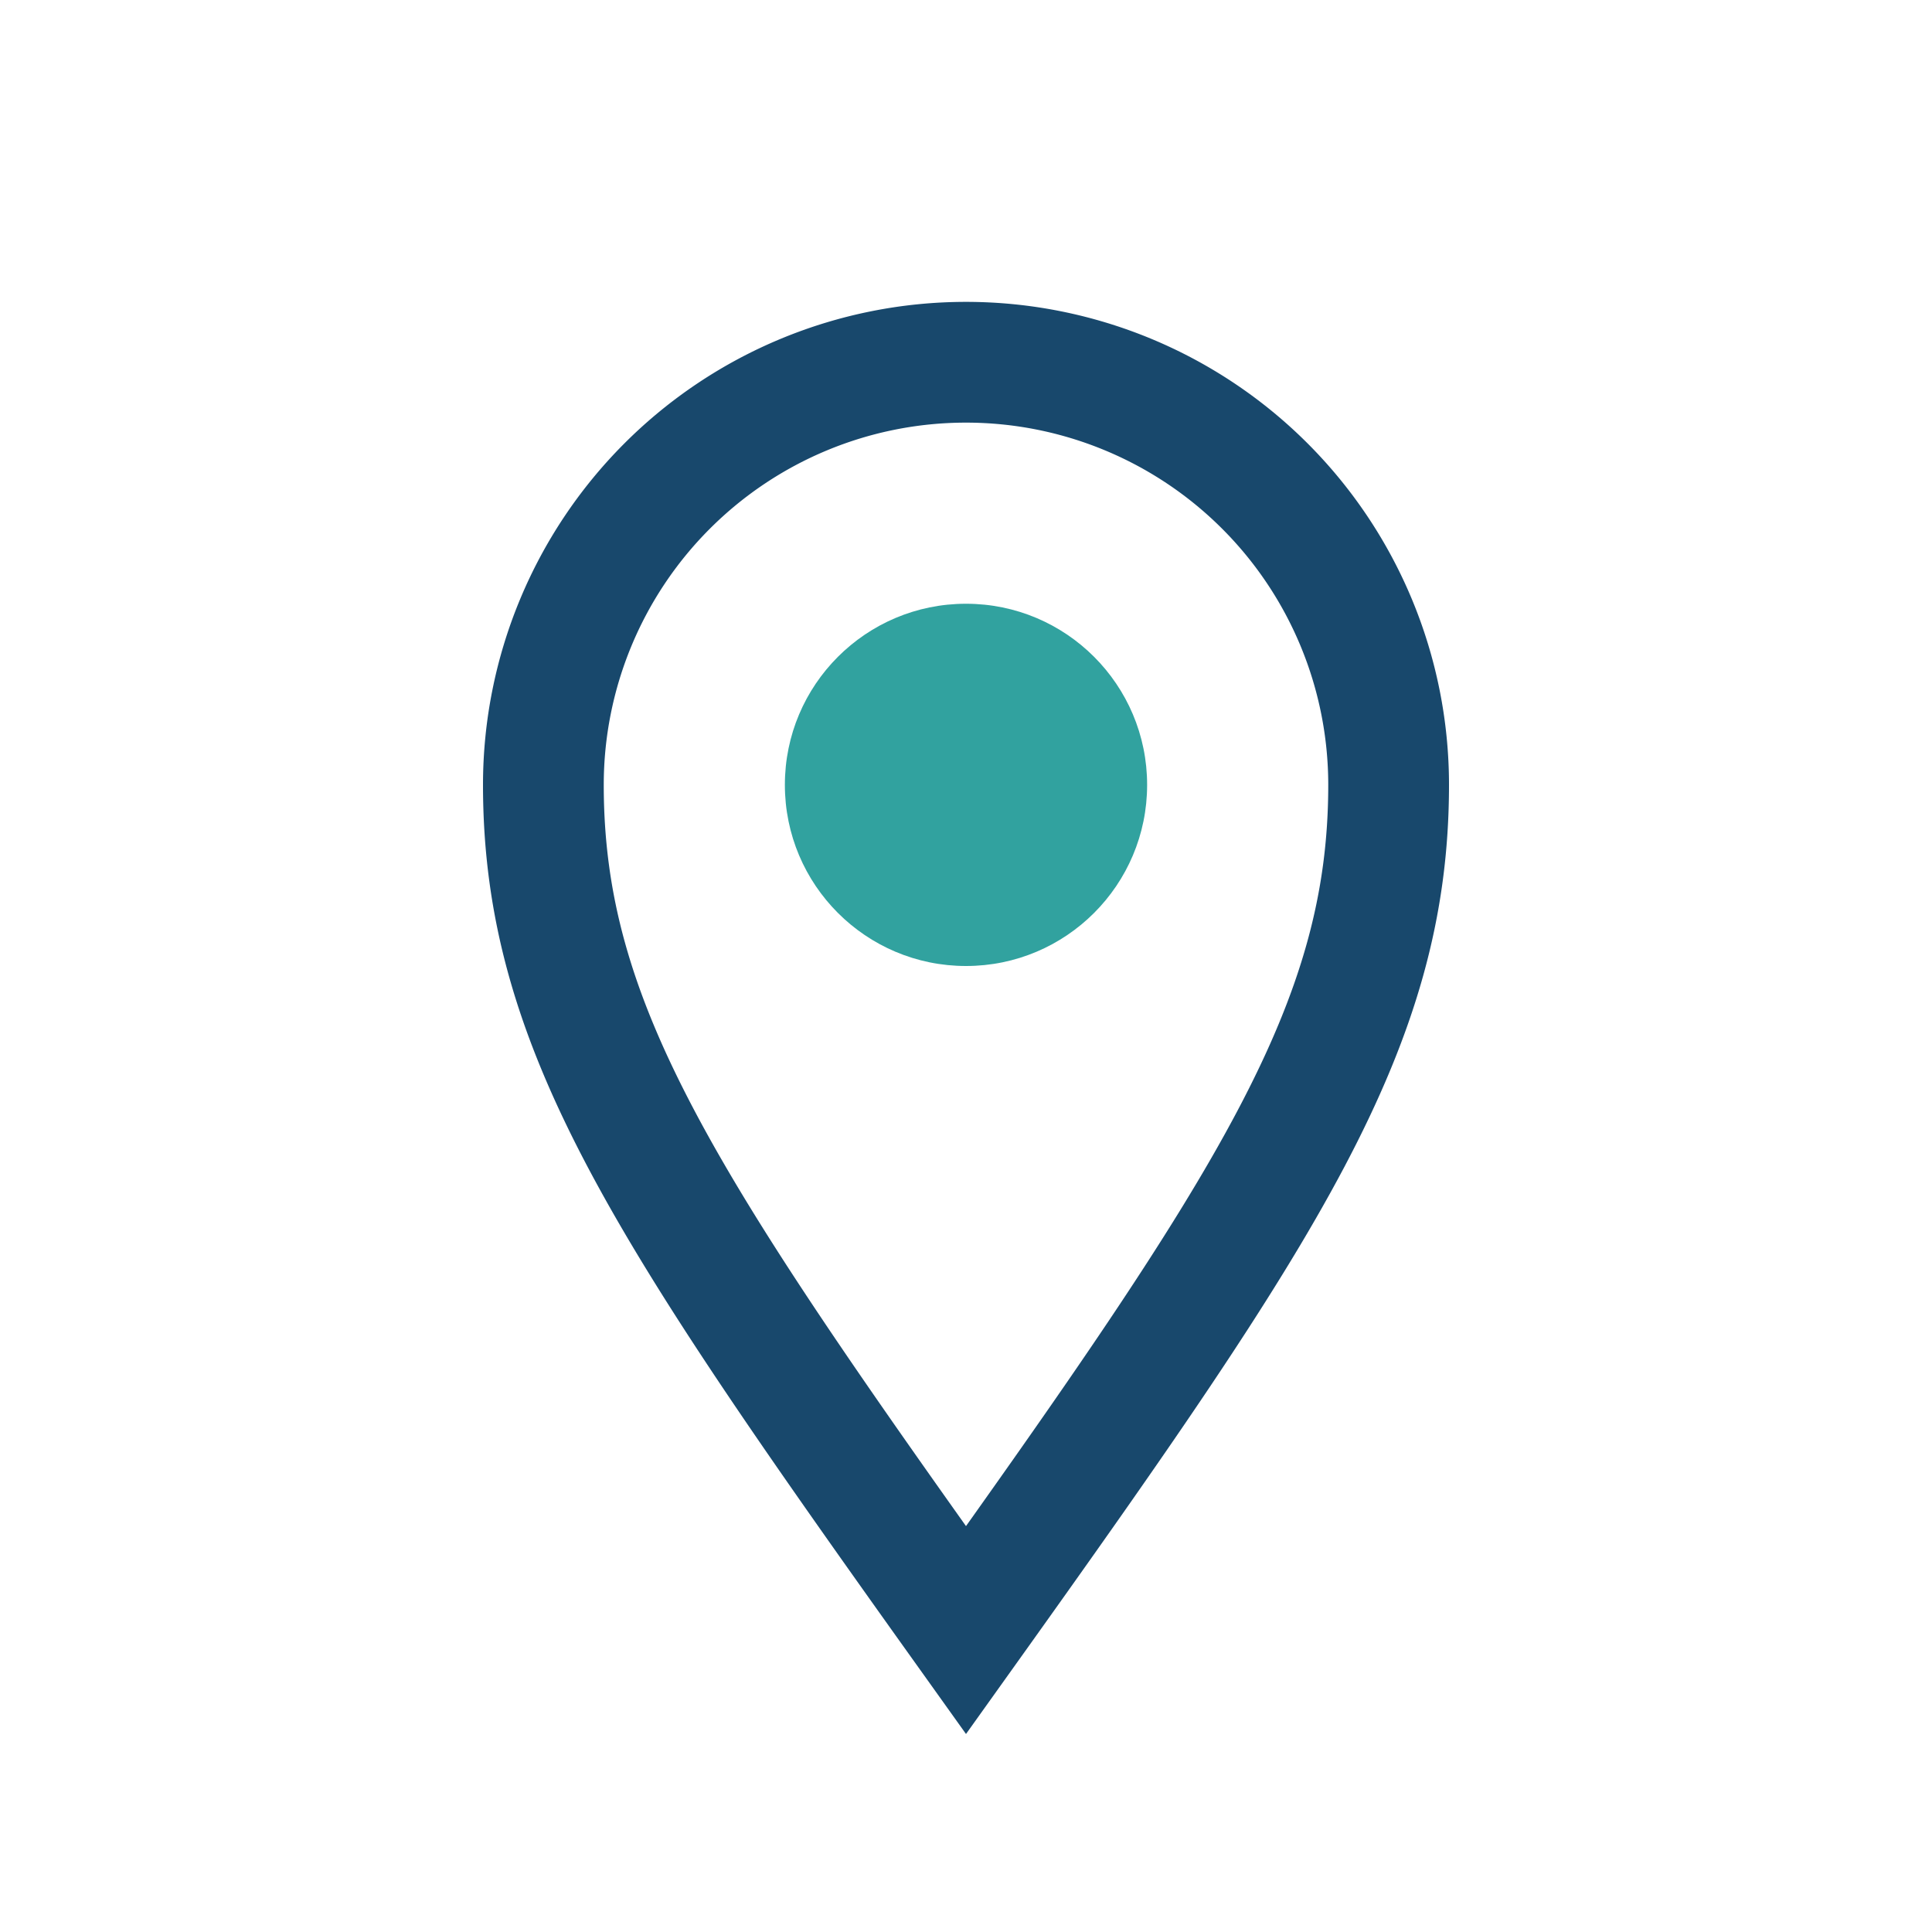
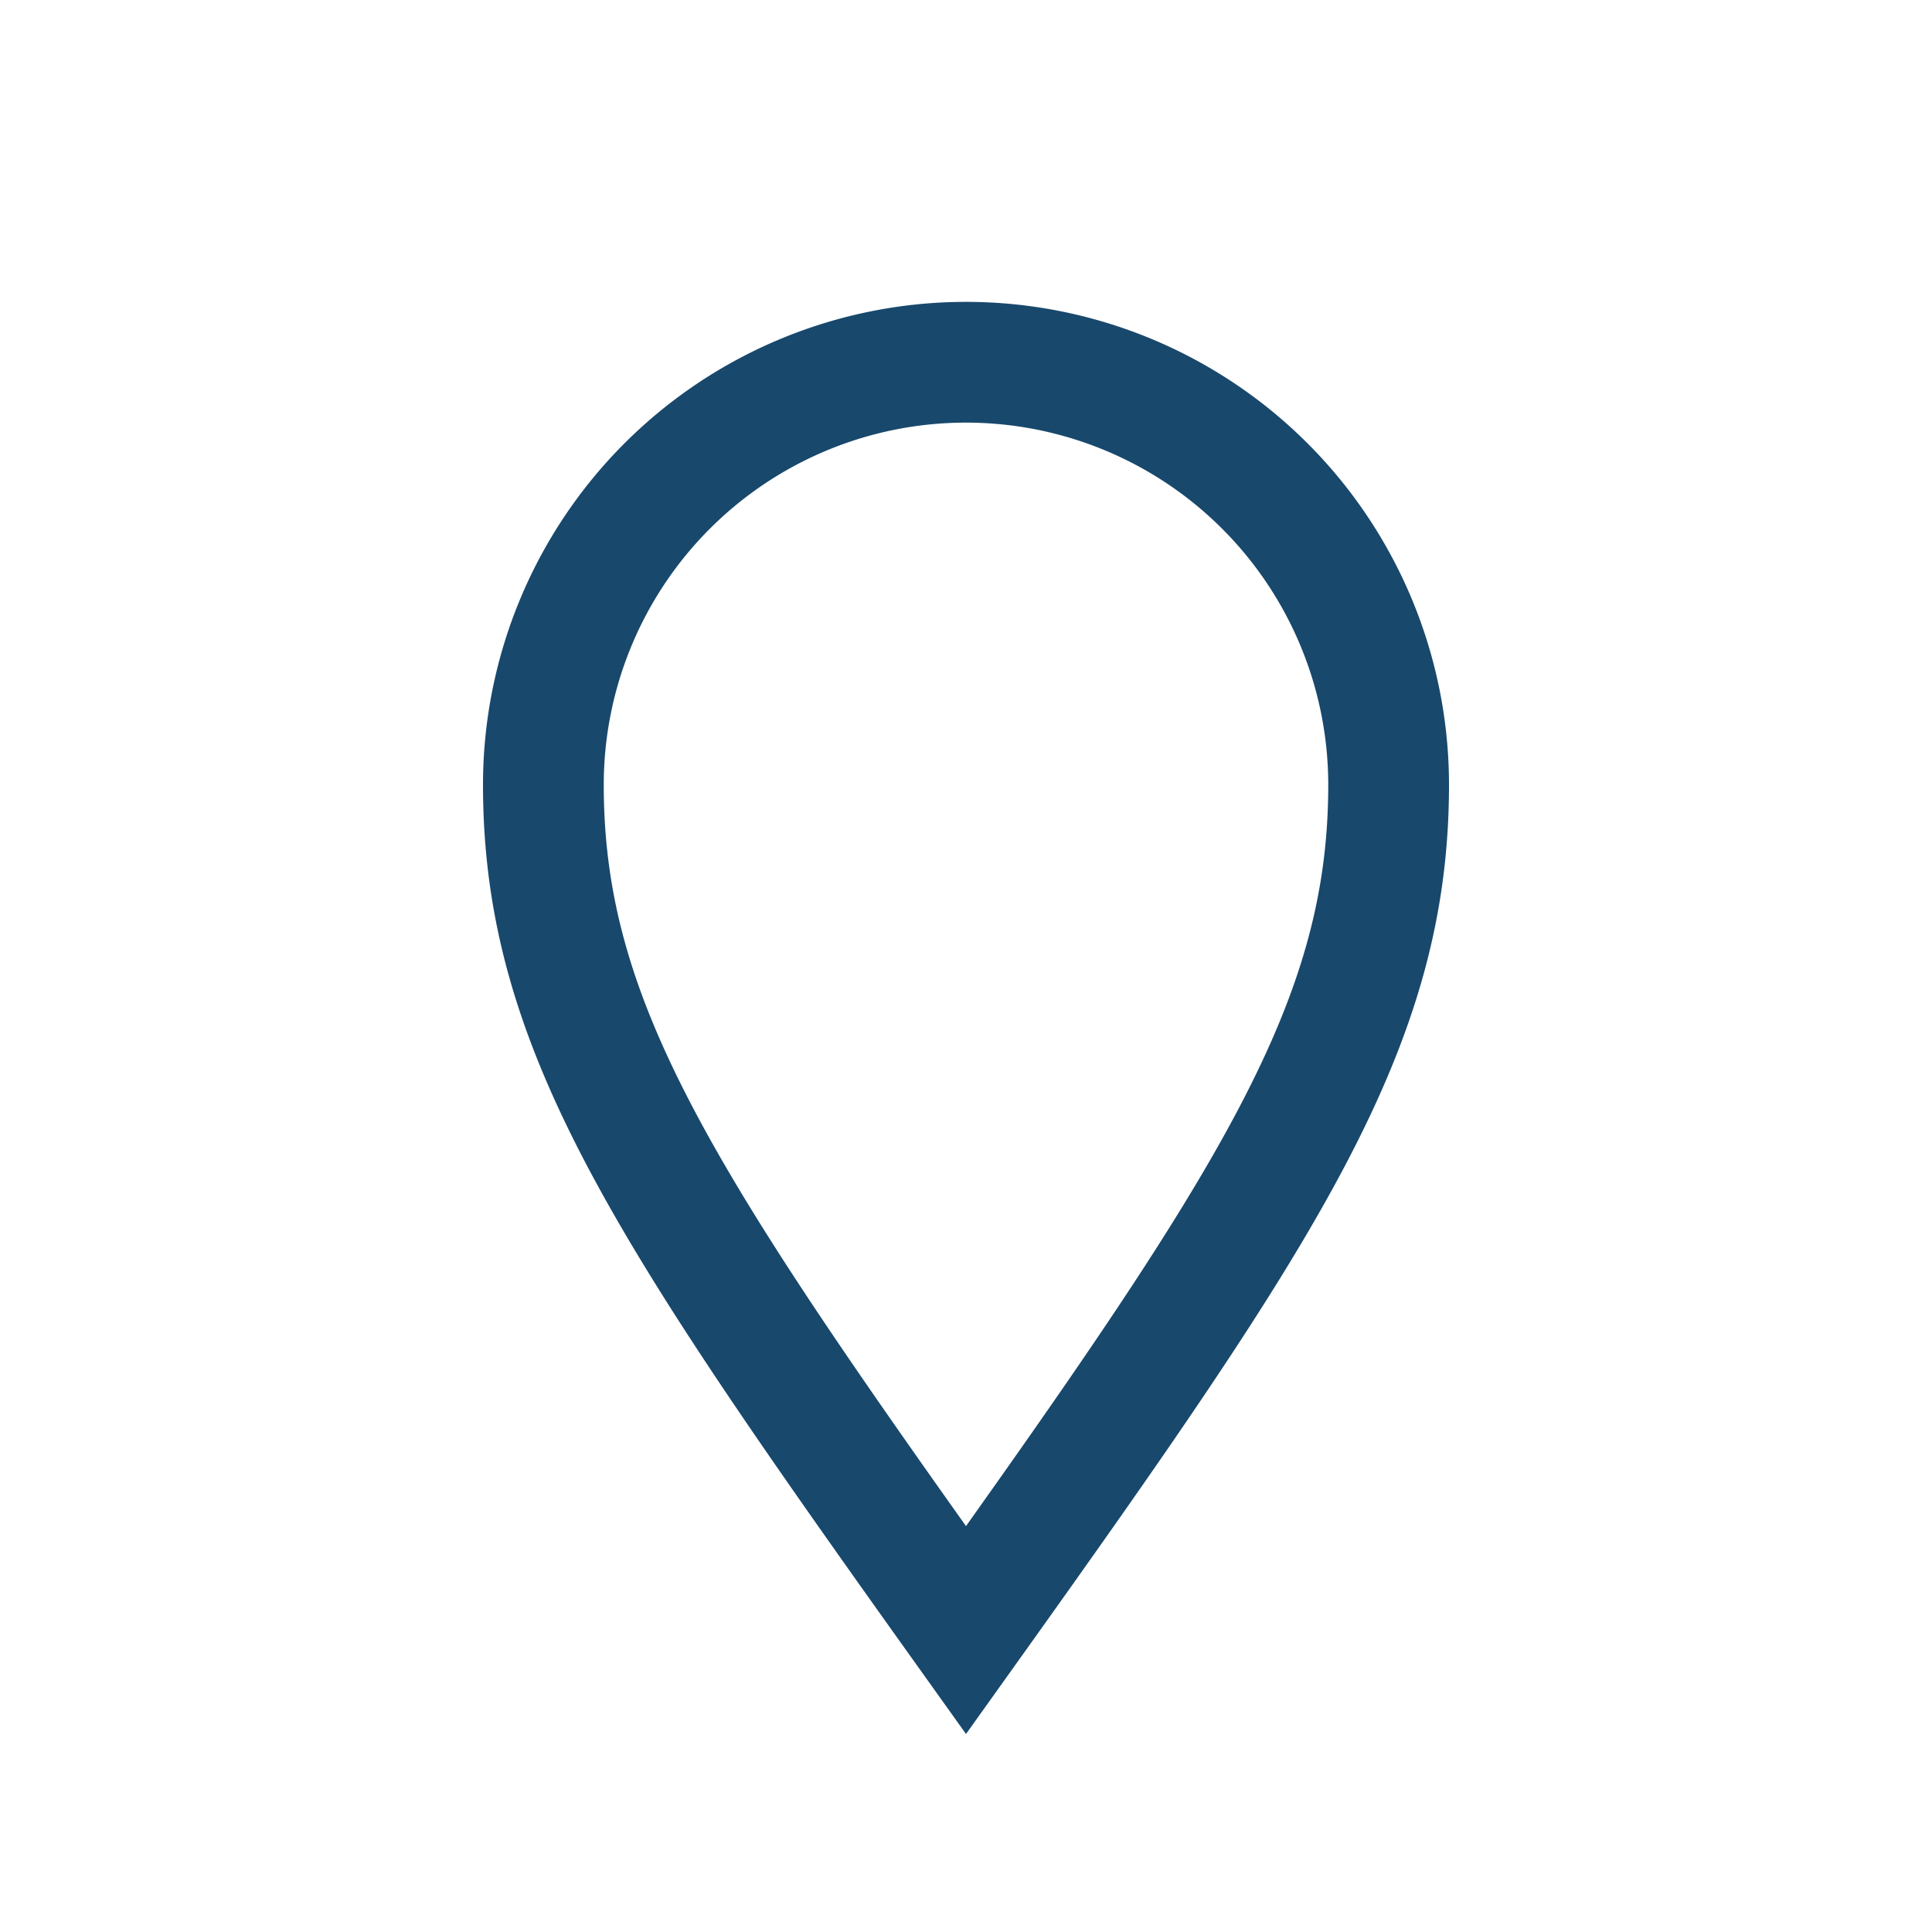
<svg xmlns="http://www.w3.org/2000/svg" width="32" height="32" viewBox="0 0 32 32">
  <path d="M16 27c-5-7-7-10-7-14a7 7 0 1 1 14 0c0 4-2 7-7 14z" fill="none" stroke="#18486C" stroke-width="2" />
-   <circle cx="16" cy="13" r="3" fill="#31A29F" />
</svg>